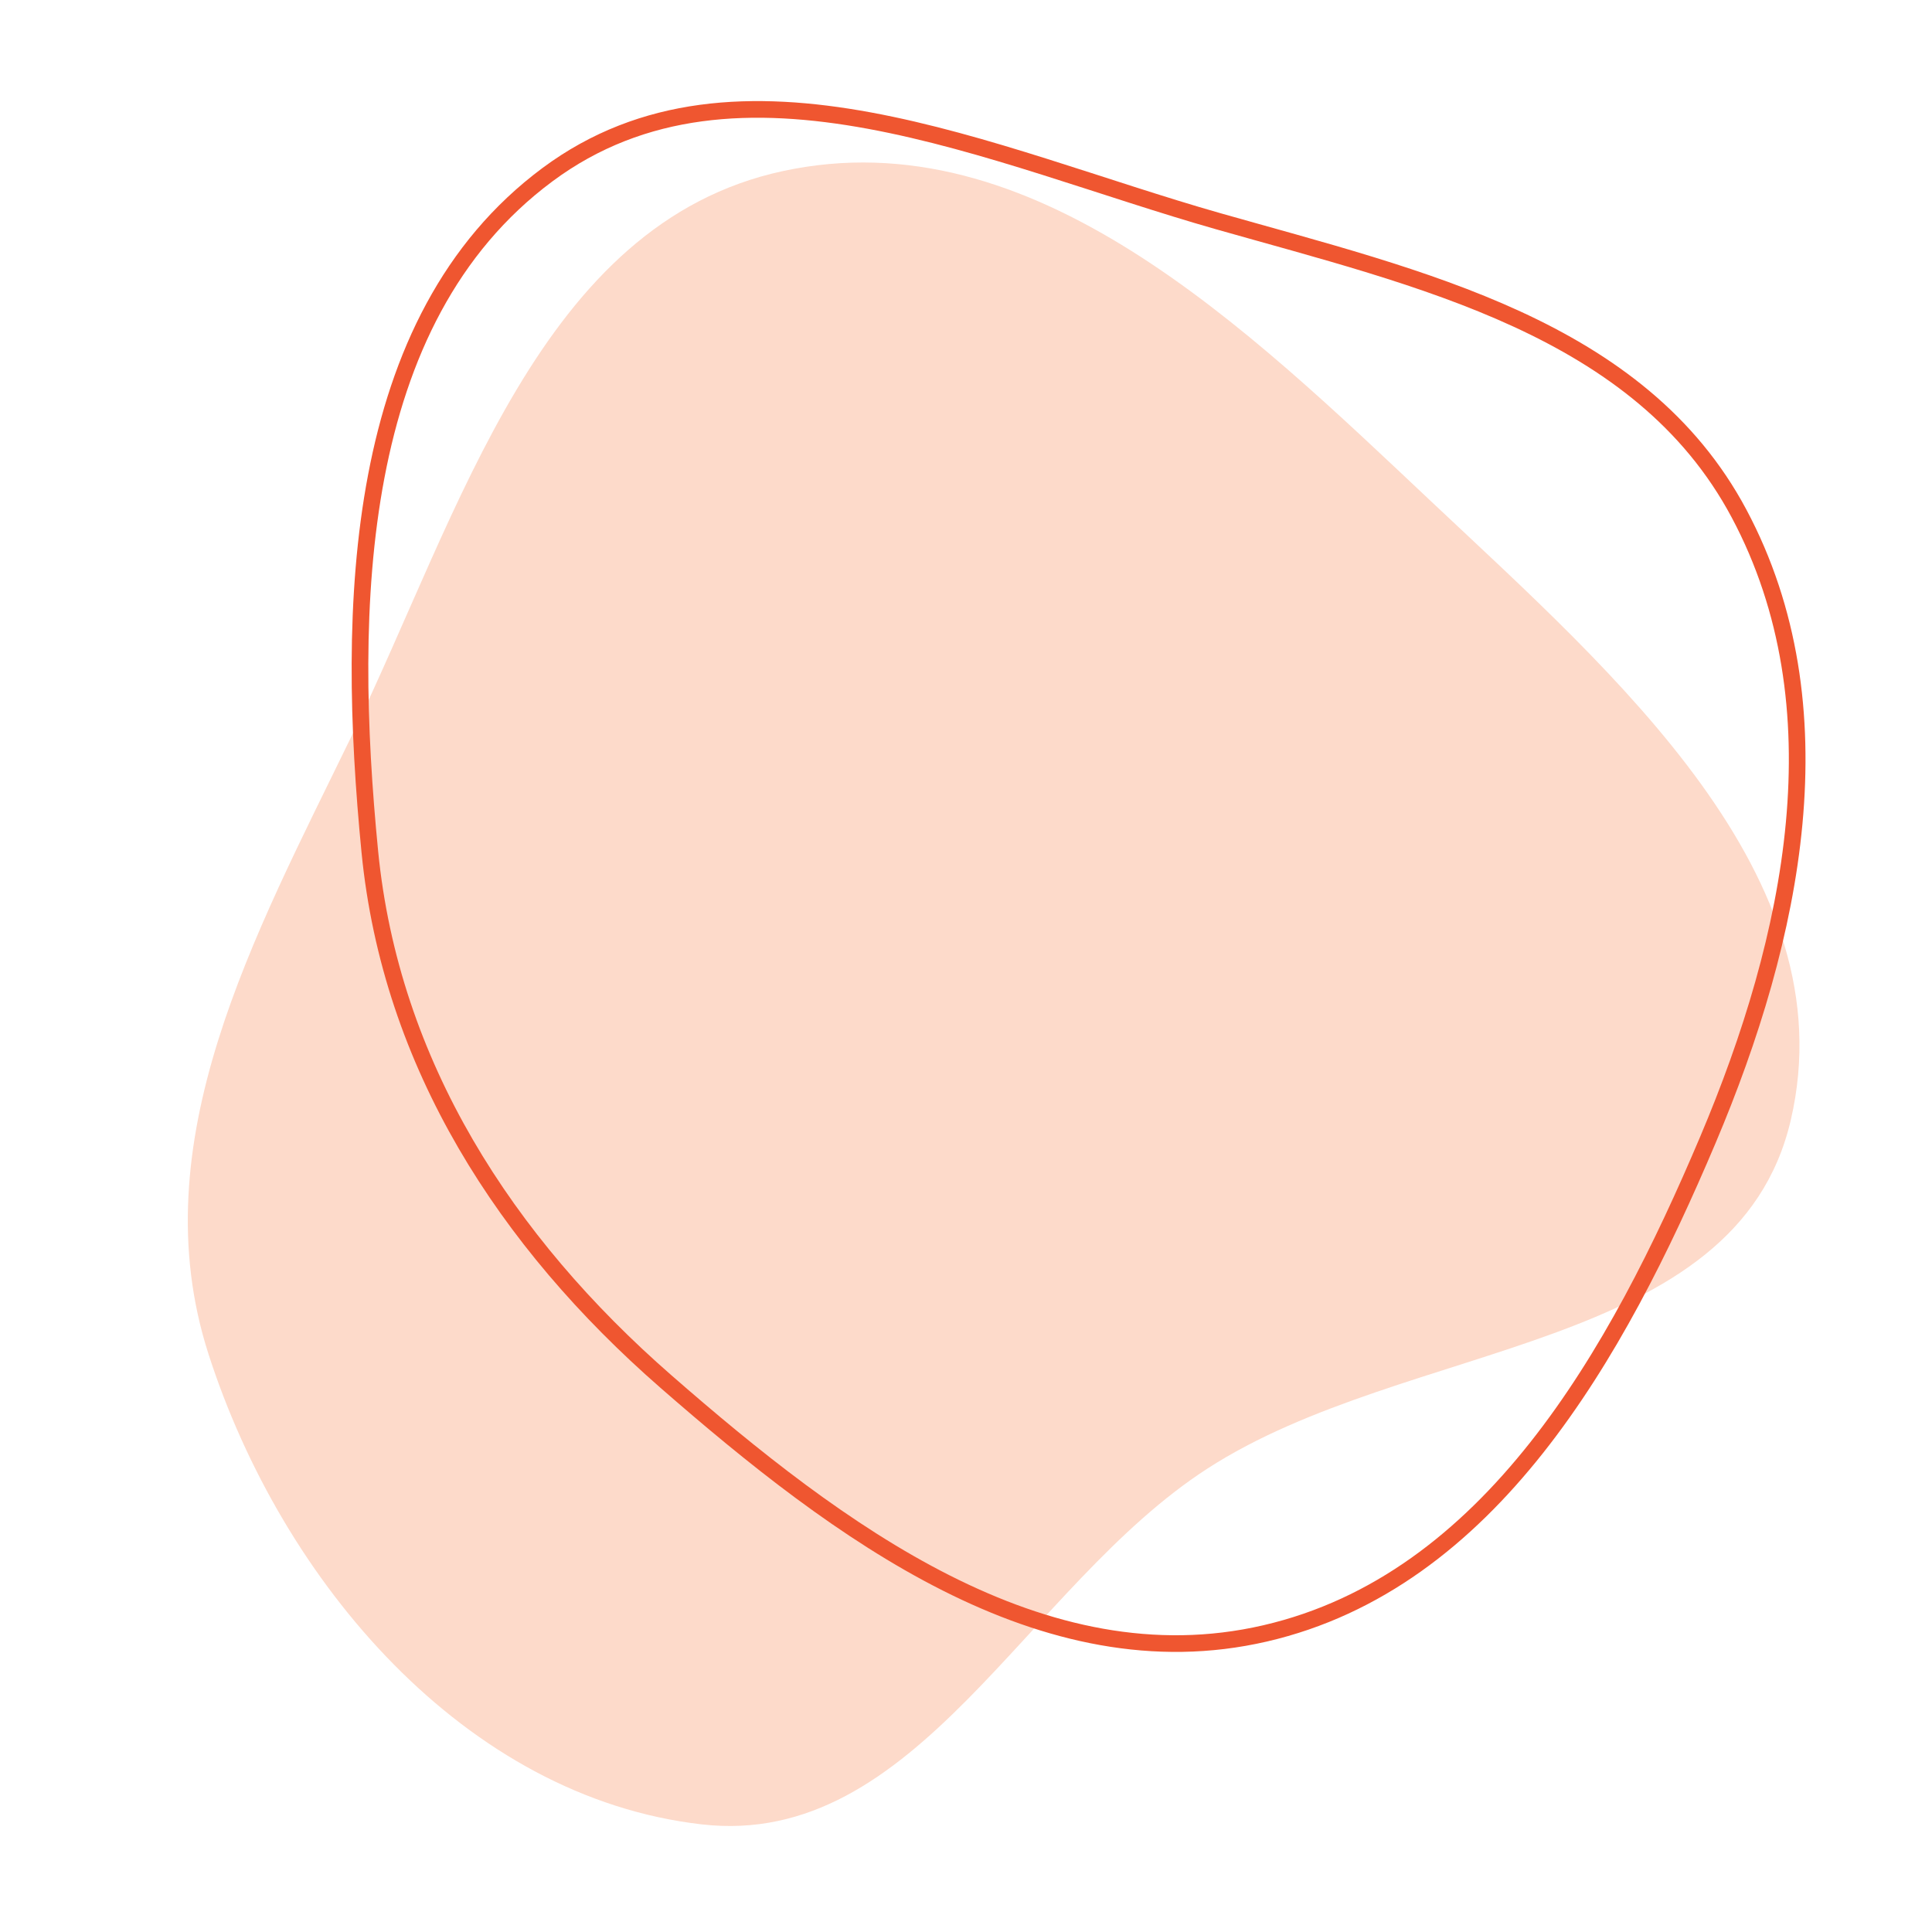
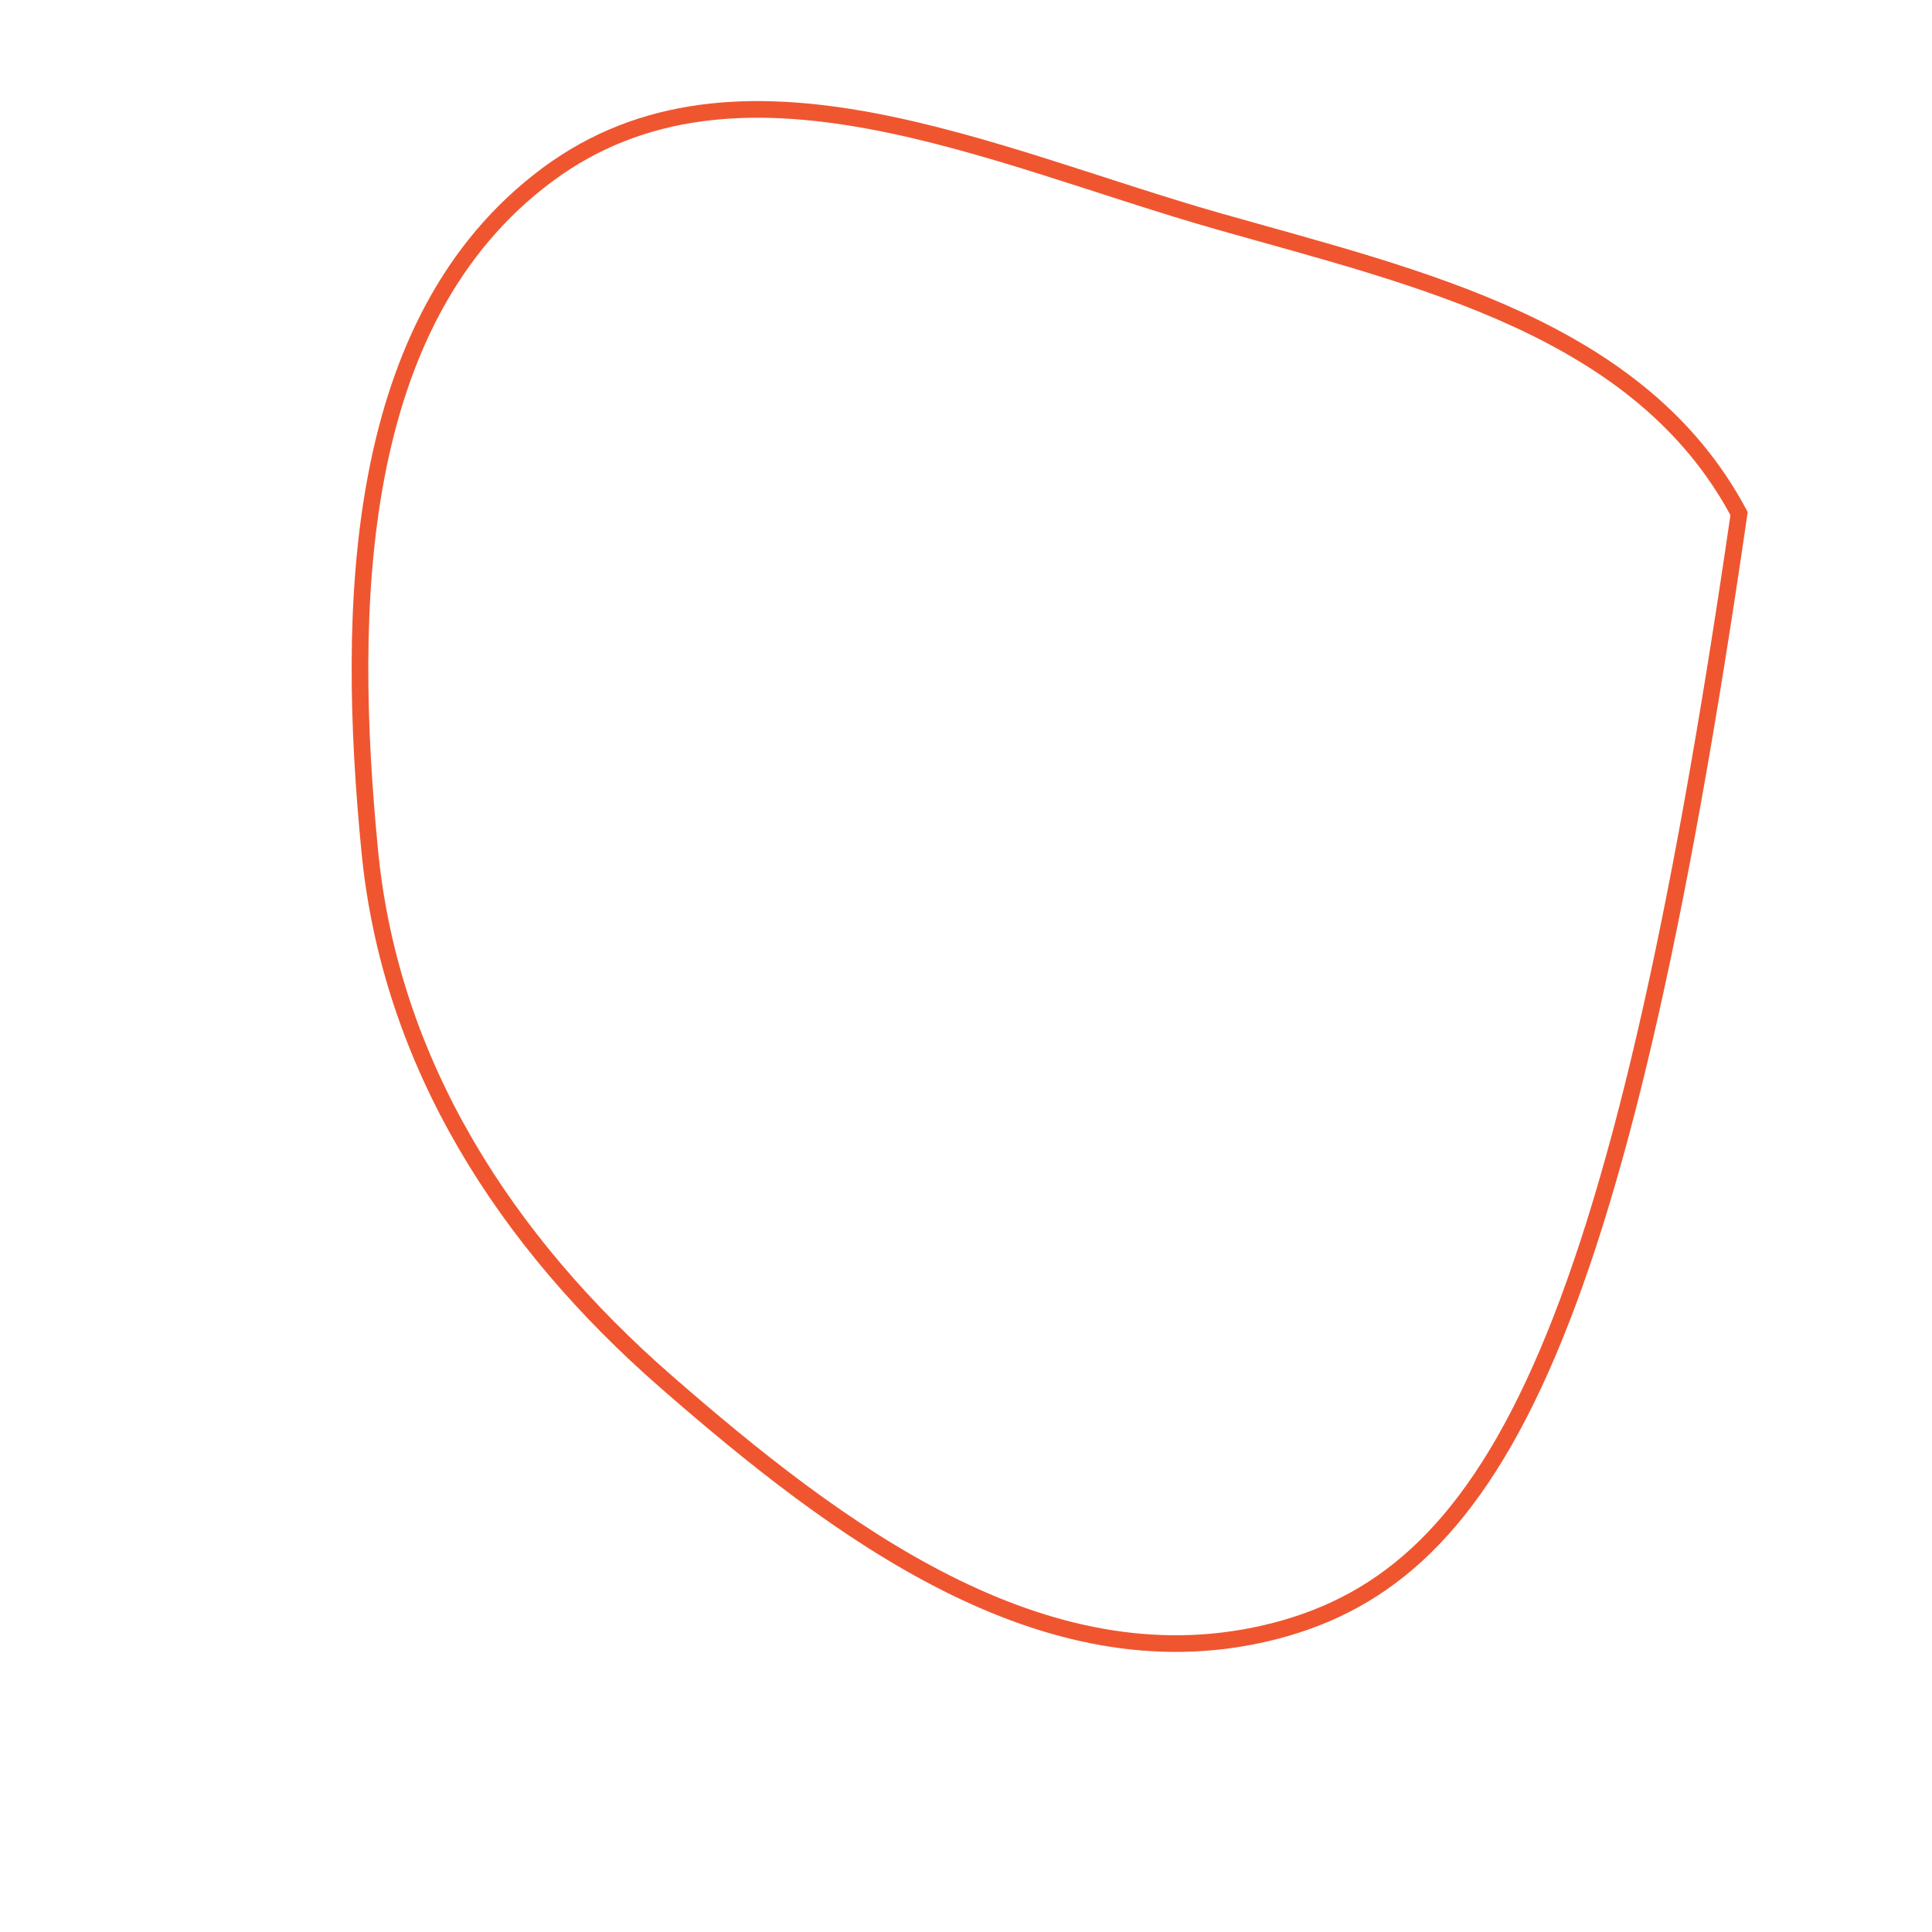
<svg xmlns="http://www.w3.org/2000/svg" width="58" height="58" viewBox="0 0 58 58" fill="none">
-   <path fill-rule="evenodd" clip-rule="evenodd" d="M23.497 5.137C30.988 3.518 37.403 9.816 43.005 15.091C48.469 20.235 55.466 26.309 53.76 33.628C52.128 40.628 42.254 40.203 36.246 44.089C30.781 47.623 27.528 55.51 21.066 54.769C13.963 53.954 8.462 47.495 6.259 40.65C4.212 34.29 7.64 28.103 10.551 22.105C13.824 15.363 16.203 6.713 23.497 5.137Z" fill="#FDDACA" />
-   <path fill-rule="evenodd" clip-rule="evenodd" d="M36.574 6.642C42.615 8.36 49.23 9.828 52.208 15.418C55.295 21.212 53.844 28.144 51.27 34.224C48.541 40.672 44.721 47.476 37.978 49.036C31.293 50.583 25.154 45.983 19.982 41.466C15.194 37.285 11.728 31.954 11.102 25.565C10.386 18.242 10.559 9.609 16.435 5.244C22.165 0.988 29.766 4.706 36.574 6.642Z" stroke="#EF5630" stroke-width="0.5" />
+   <path fill-rule="evenodd" clip-rule="evenodd" d="M36.574 6.642C42.615 8.36 49.23 9.828 52.208 15.418C48.541 40.672 44.721 47.476 37.978 49.036C31.293 50.583 25.154 45.983 19.982 41.466C15.194 37.285 11.728 31.954 11.102 25.565C10.386 18.242 10.559 9.609 16.435 5.244C22.165 0.988 29.766 4.706 36.574 6.642Z" stroke="#EF5630" stroke-width="0.5" />
</svg>